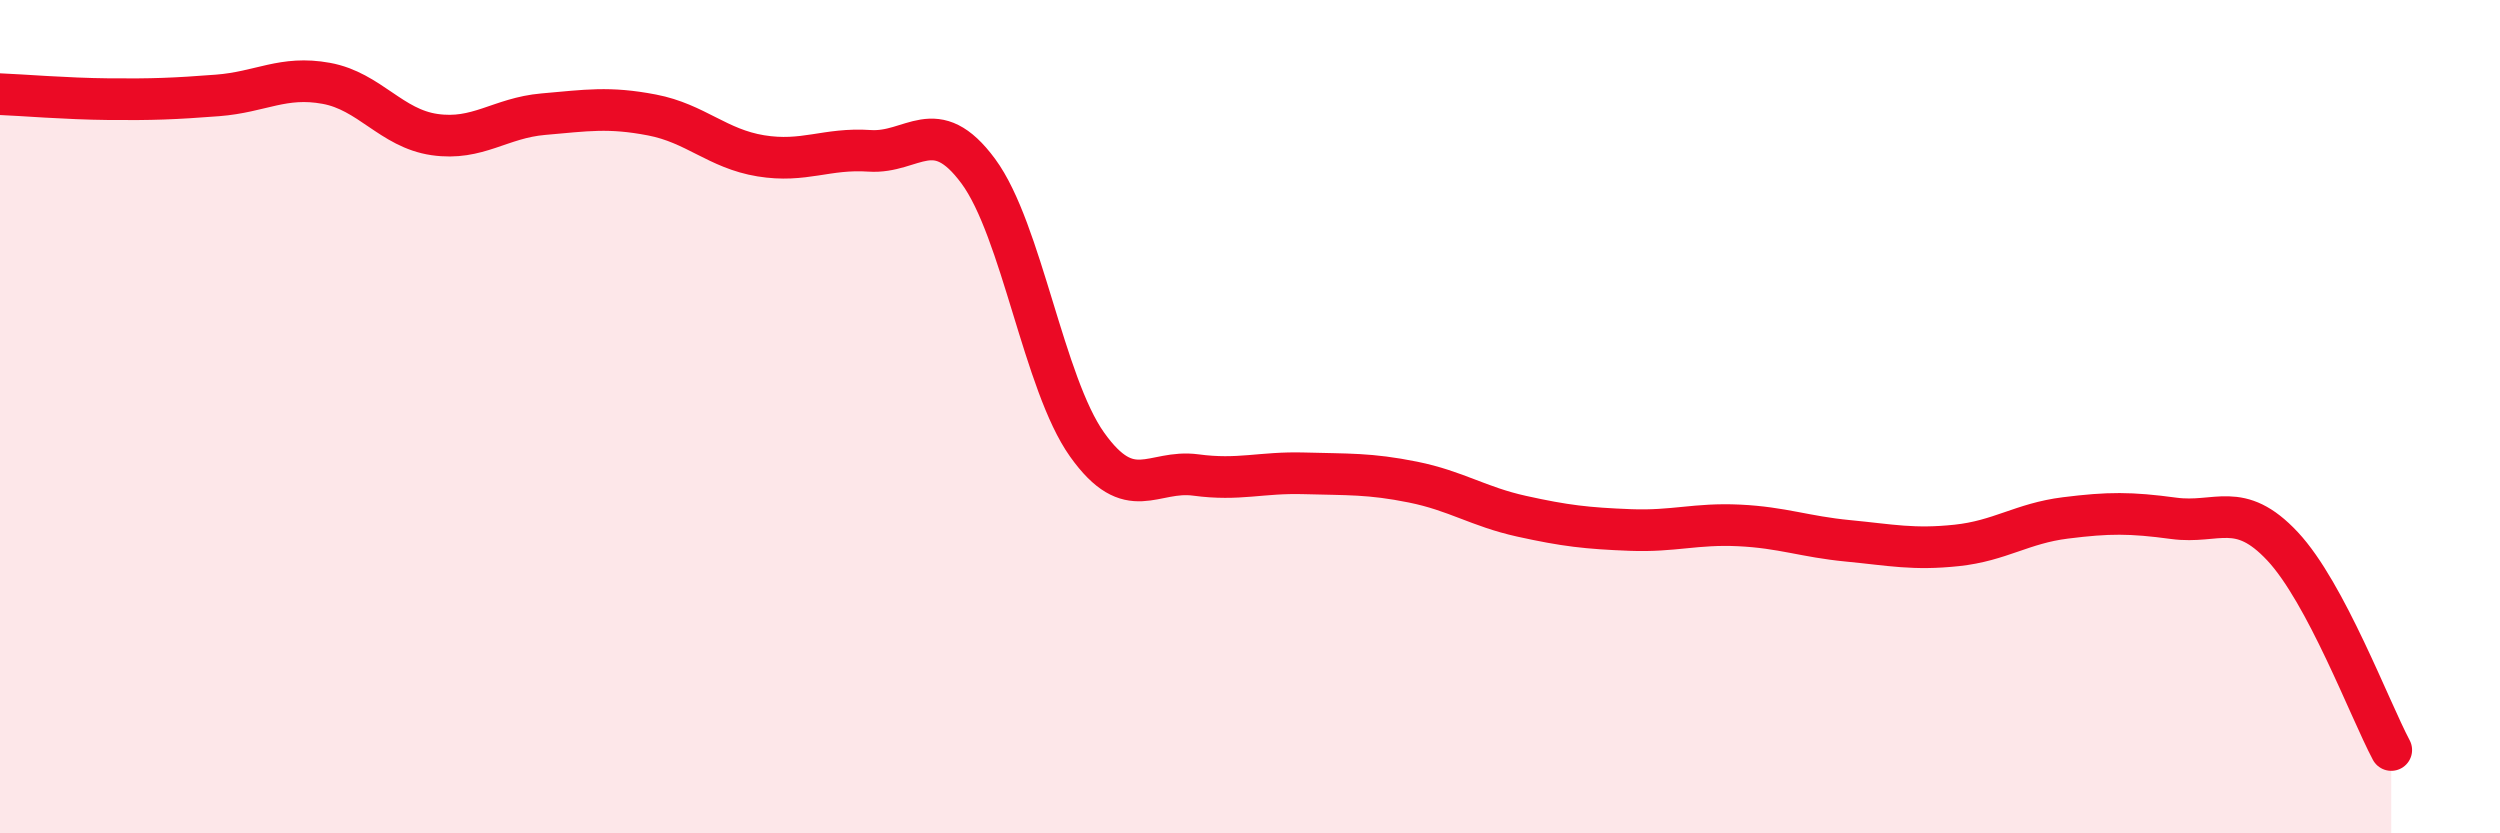
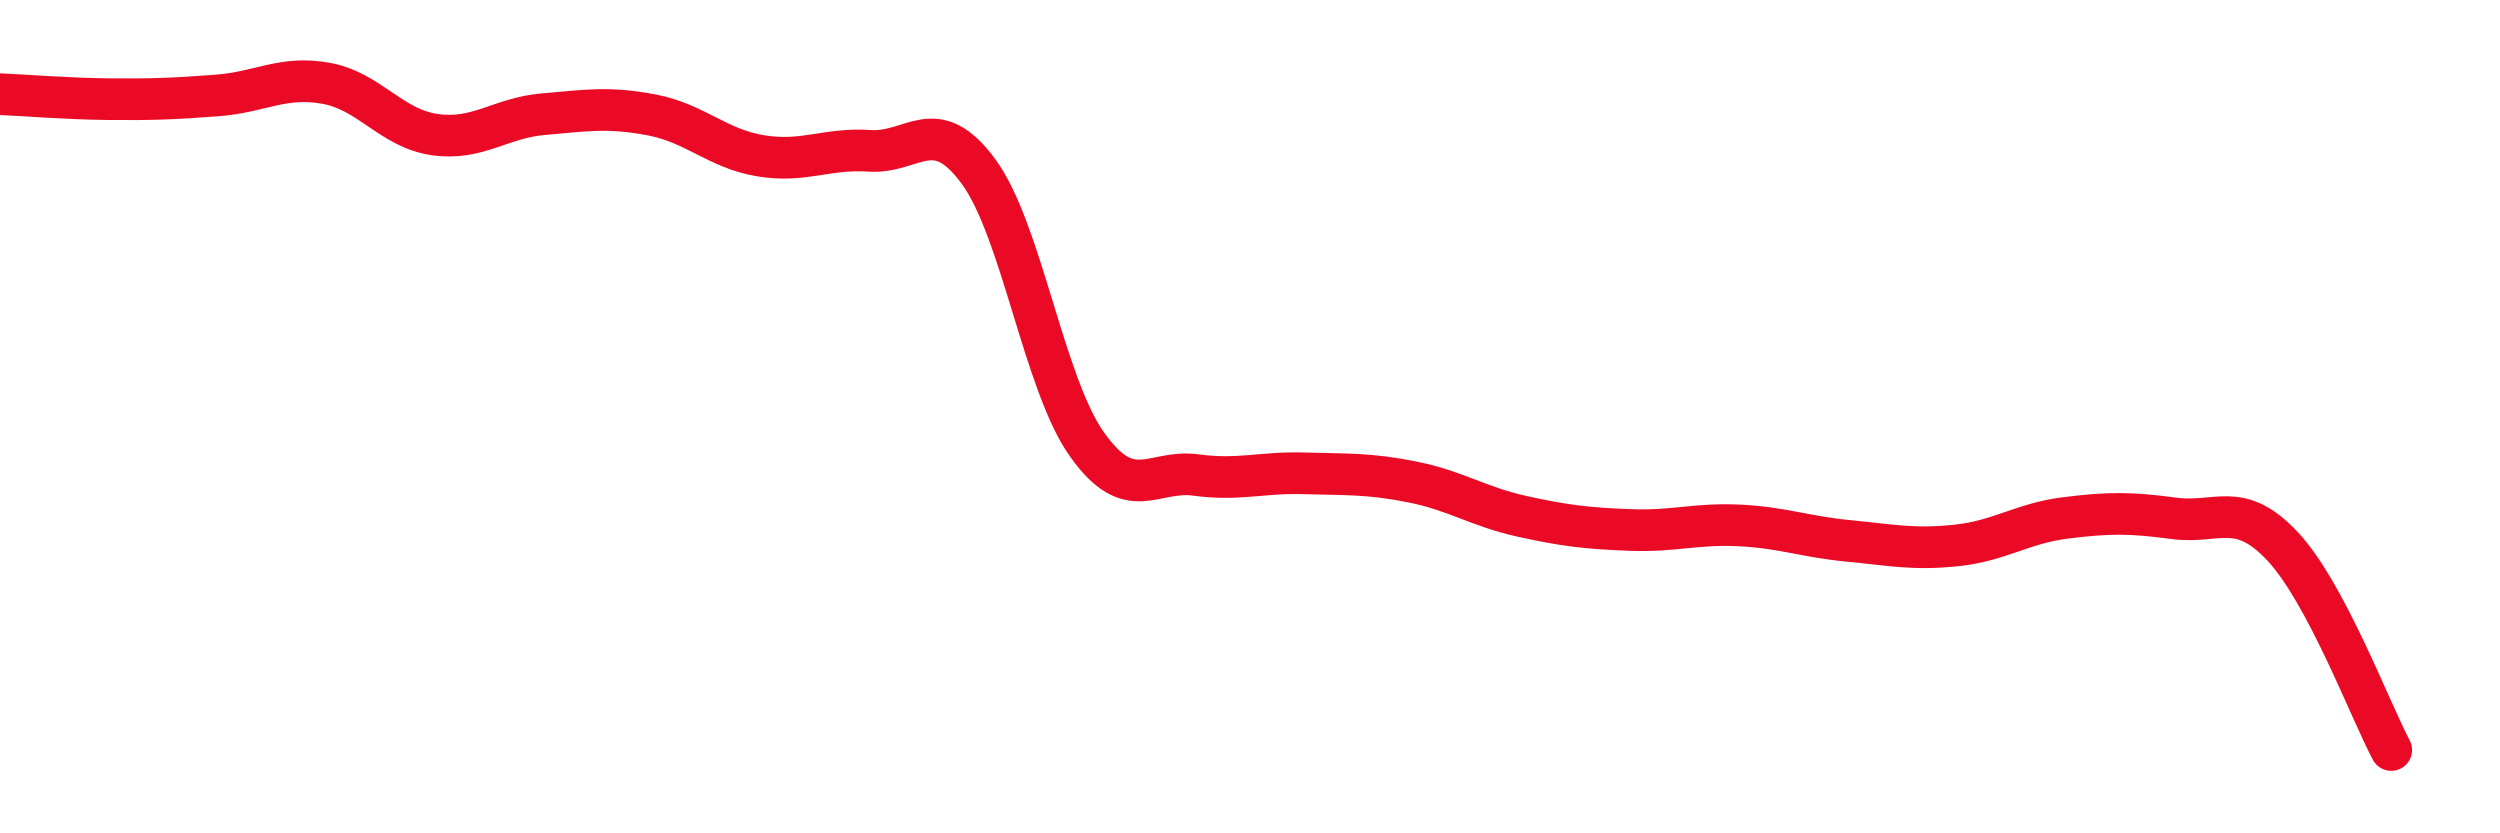
<svg xmlns="http://www.w3.org/2000/svg" width="60" height="20" viewBox="0 0 60 20">
-   <path d="M 0,2.26 C 0.52,2.28 1.57,2.37 2.61,2.38 C 3.65,2.39 4.18,2.37 5.22,2.29 C 6.26,2.21 6.79,1.81 7.83,2 C 8.87,2.19 9.39,3.08 10.43,3.23 C 11.47,3.38 12,2.83 13.04,2.74 C 14.08,2.65 14.61,2.56 15.65,2.76 C 16.69,2.96 17.22,3.57 18.26,3.74 C 19.3,3.91 19.83,3.55 20.87,3.62 C 21.91,3.69 22.44,2.7 23.48,4.11 C 24.52,5.52 25.05,9.21 26.09,10.67 C 27.13,12.13 27.66,11.26 28.7,11.4 C 29.74,11.54 30.26,11.33 31.3,11.36 C 32.34,11.39 32.87,11.36 33.91,11.57 C 34.95,11.78 35.48,12.16 36.52,12.39 C 37.56,12.62 38.09,12.68 39.13,12.72 C 40.17,12.76 40.7,12.56 41.74,12.61 C 42.78,12.66 43.31,12.88 44.35,12.98 C 45.39,13.08 45.92,13.2 46.96,13.09 C 48,12.98 48.53,12.56 49.57,12.43 C 50.61,12.3 51.13,12.3 52.17,12.44 C 53.21,12.58 53.74,12 54.78,13.11 C 55.82,14.22 56.87,17.02 57.39,18L57.39 20L0 20Z" fill="#EB0A25" opacity="0.1" stroke-linecap="round" stroke-linejoin="round" />
  <path d="M 0,2.26 C 0.52,2.28 1.57,2.37 2.61,2.38 C 3.65,2.39 4.18,2.37 5.22,2.29 C 6.26,2.21 6.79,1.81 7.83,2 C 8.87,2.19 9.39,3.08 10.43,3.23 C 11.47,3.38 12,2.83 13.04,2.74 C 14.08,2.65 14.61,2.56 15.65,2.76 C 16.69,2.96 17.22,3.57 18.26,3.74 C 19.3,3.91 19.83,3.55 20.87,3.62 C 21.91,3.69 22.44,2.7 23.48,4.11 C 24.52,5.52 25.05,9.21 26.09,10.67 C 27.13,12.13 27.66,11.26 28.7,11.4 C 29.74,11.54 30.26,11.33 31.3,11.36 C 32.34,11.39 32.87,11.36 33.91,11.57 C 34.95,11.78 35.48,12.16 36.52,12.39 C 37.56,12.62 38.09,12.68 39.13,12.72 C 40.17,12.76 40.7,12.56 41.74,12.61 C 42.78,12.66 43.31,12.88 44.35,12.98 C 45.39,13.08 45.92,13.2 46.96,13.09 C 48,12.98 48.53,12.56 49.57,12.43 C 50.61,12.3 51.13,12.3 52.17,12.44 C 53.21,12.58 53.74,12 54.78,13.11 C 55.82,14.22 56.87,17.02 57.39,18" stroke="#EB0A25" stroke-width="1" fill="none" stroke-linecap="round" stroke-linejoin="round" />
</svg>